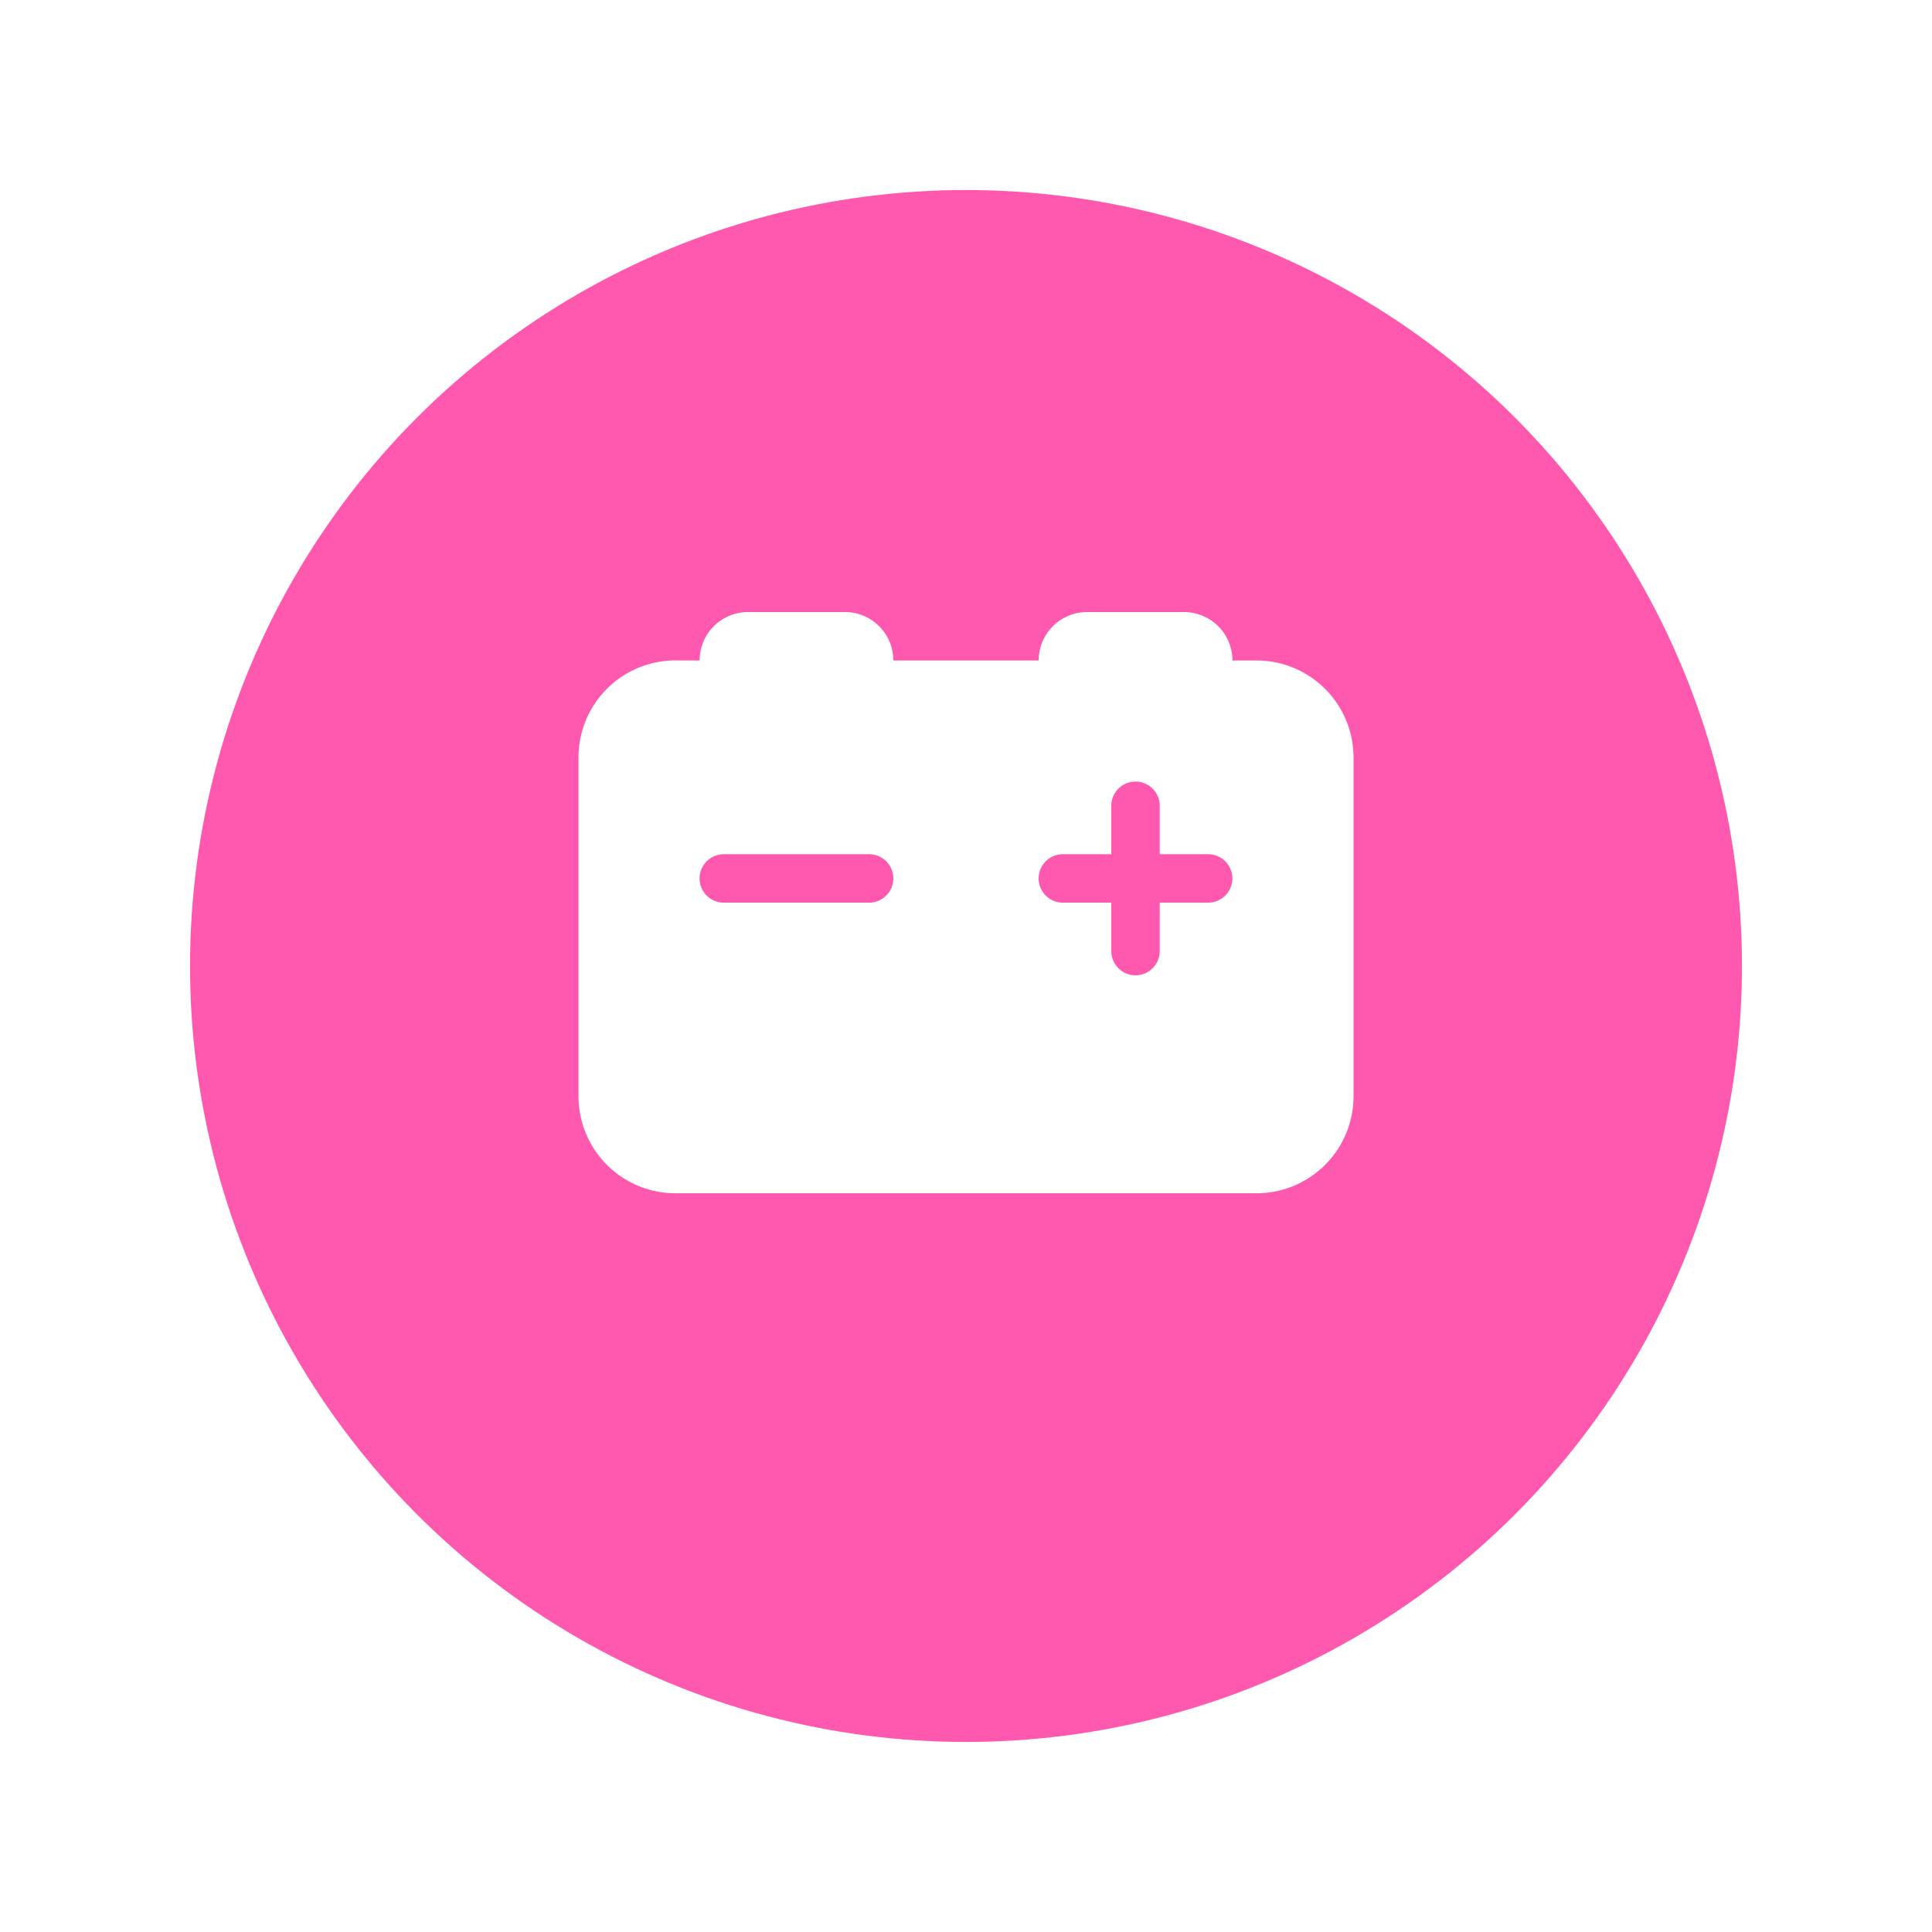
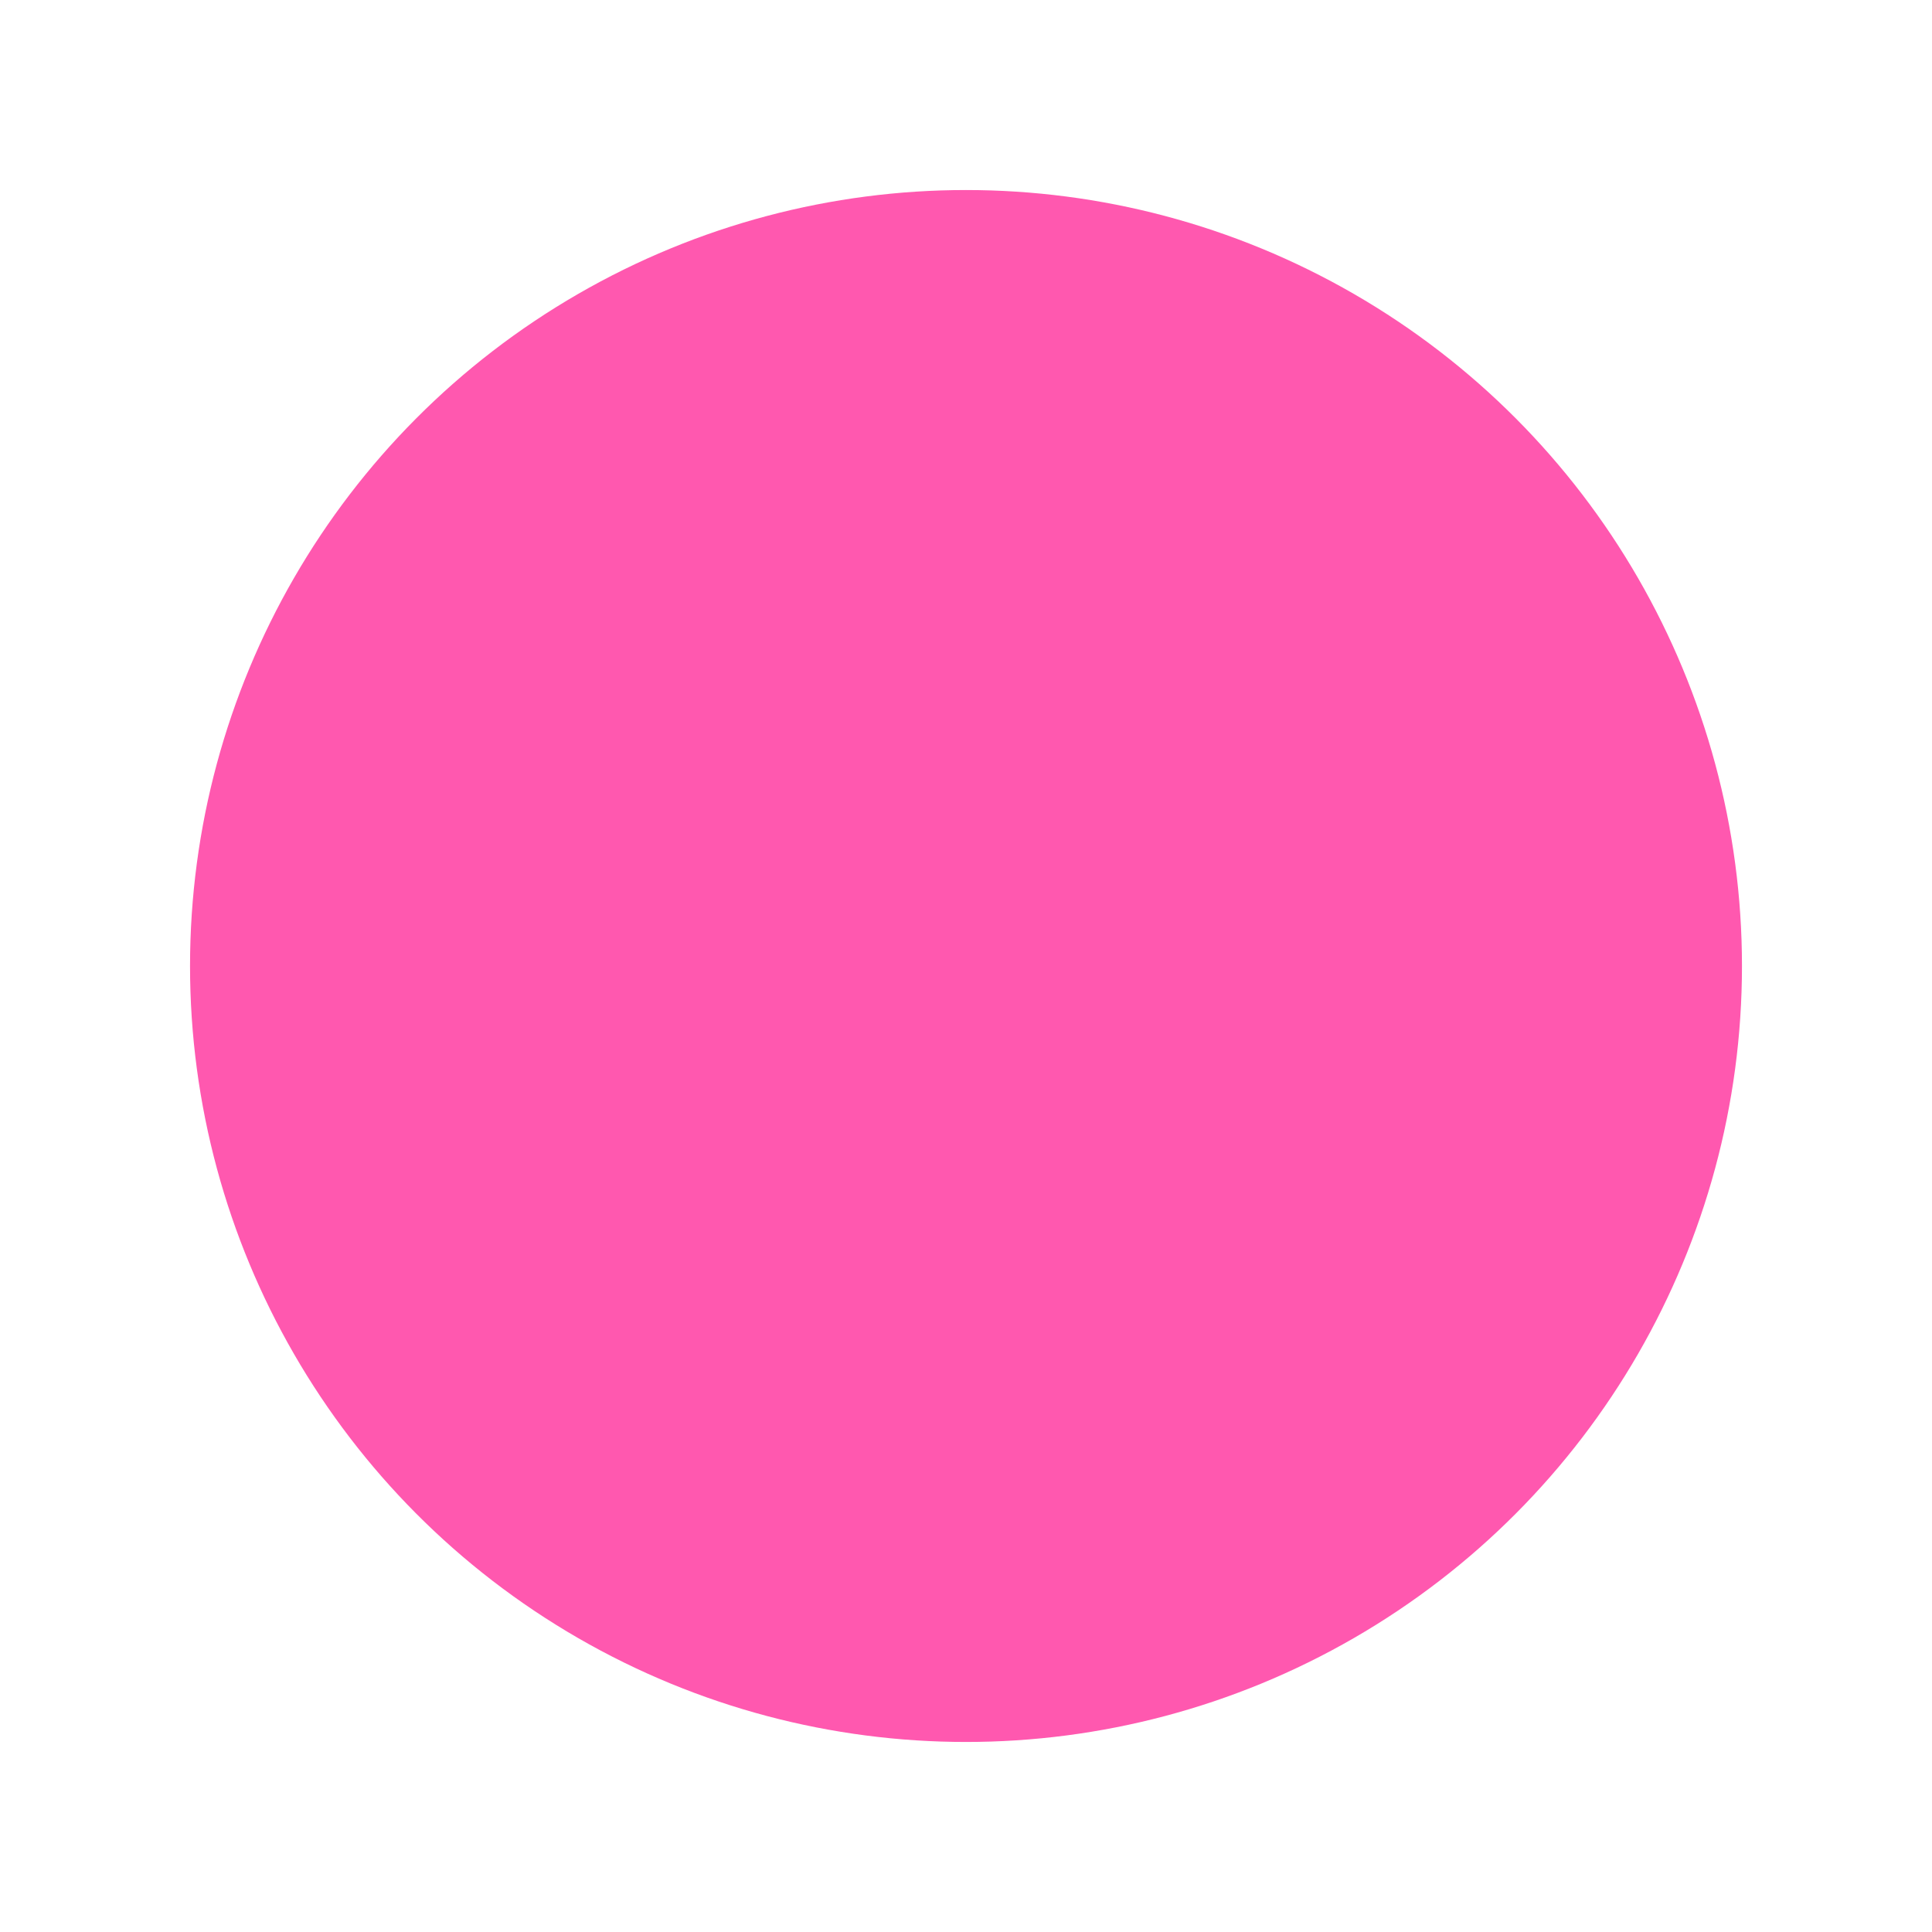
<svg xmlns="http://www.w3.org/2000/svg" width="91.5" height="91.5" viewBox="0 0 91.5 91.5">
  <defs>
    <filter id="Ellipse_3" x="0" y="0" width="91.5" height="91.5" filterUnits="userSpaceOnUse">
      <feOffset dy="3" />
      <feGaussianBlur stdDeviation="3" result="blur" />
      <feFlood flood-opacity="0.161" />
      <feComposite operator="in" in2="blur" />
      <feComposite in="SourceGraphic" />
    </filter>
  </defs>
  <g id="Battery_Icon" data-name="Battery Icon" transform="translate(9 6)">
    <g transform="matrix(1, 0, 0, 1, -9, -6)" filter="url(#Ellipse_3)">
      <circle id="Ellipse_3-2" data-name="Ellipse 3" cx="36.75" cy="36.75" r="36.75" transform="translate(9 6)" fill="#FF58AF" />
    </g>
-     <path id="Path_3" data-name="Path 3" d="M210.641,758.616a2.294,2.294,0,0,1,2.293-2.294h4.588a2.293,2.293,0,0,1,2.294,2.294H226.7a2.293,2.293,0,0,1,2.294-2.294h4.588a2.293,2.293,0,0,1,2.293,2.294h1.147a4.592,4.592,0,0,1,4.588,4.588V779.26a4.592,4.592,0,0,1-4.588,4.588H209.494a4.59,4.59,0,0,1-4.588-4.588V763.2a4.59,4.59,0,0,1,4.588-4.588Zm21.791,6.882a1.147,1.147,0,0,0-2.294,0v2.293h-2.294a1.147,1.147,0,0,0,0,2.294h2.294v2.294a1.147,1.147,0,0,0,2.294,0v-2.294h2.293a1.147,1.147,0,1,0,0-2.294h-2.293Zm-20.645,4.587h6.882a1.147,1.147,0,0,0,0-2.294h-6.882a1.147,1.147,0,0,0,0,2.294Z" transform="translate(-186.507 -733.335)" fill="#fff" />
  </g>
</svg>